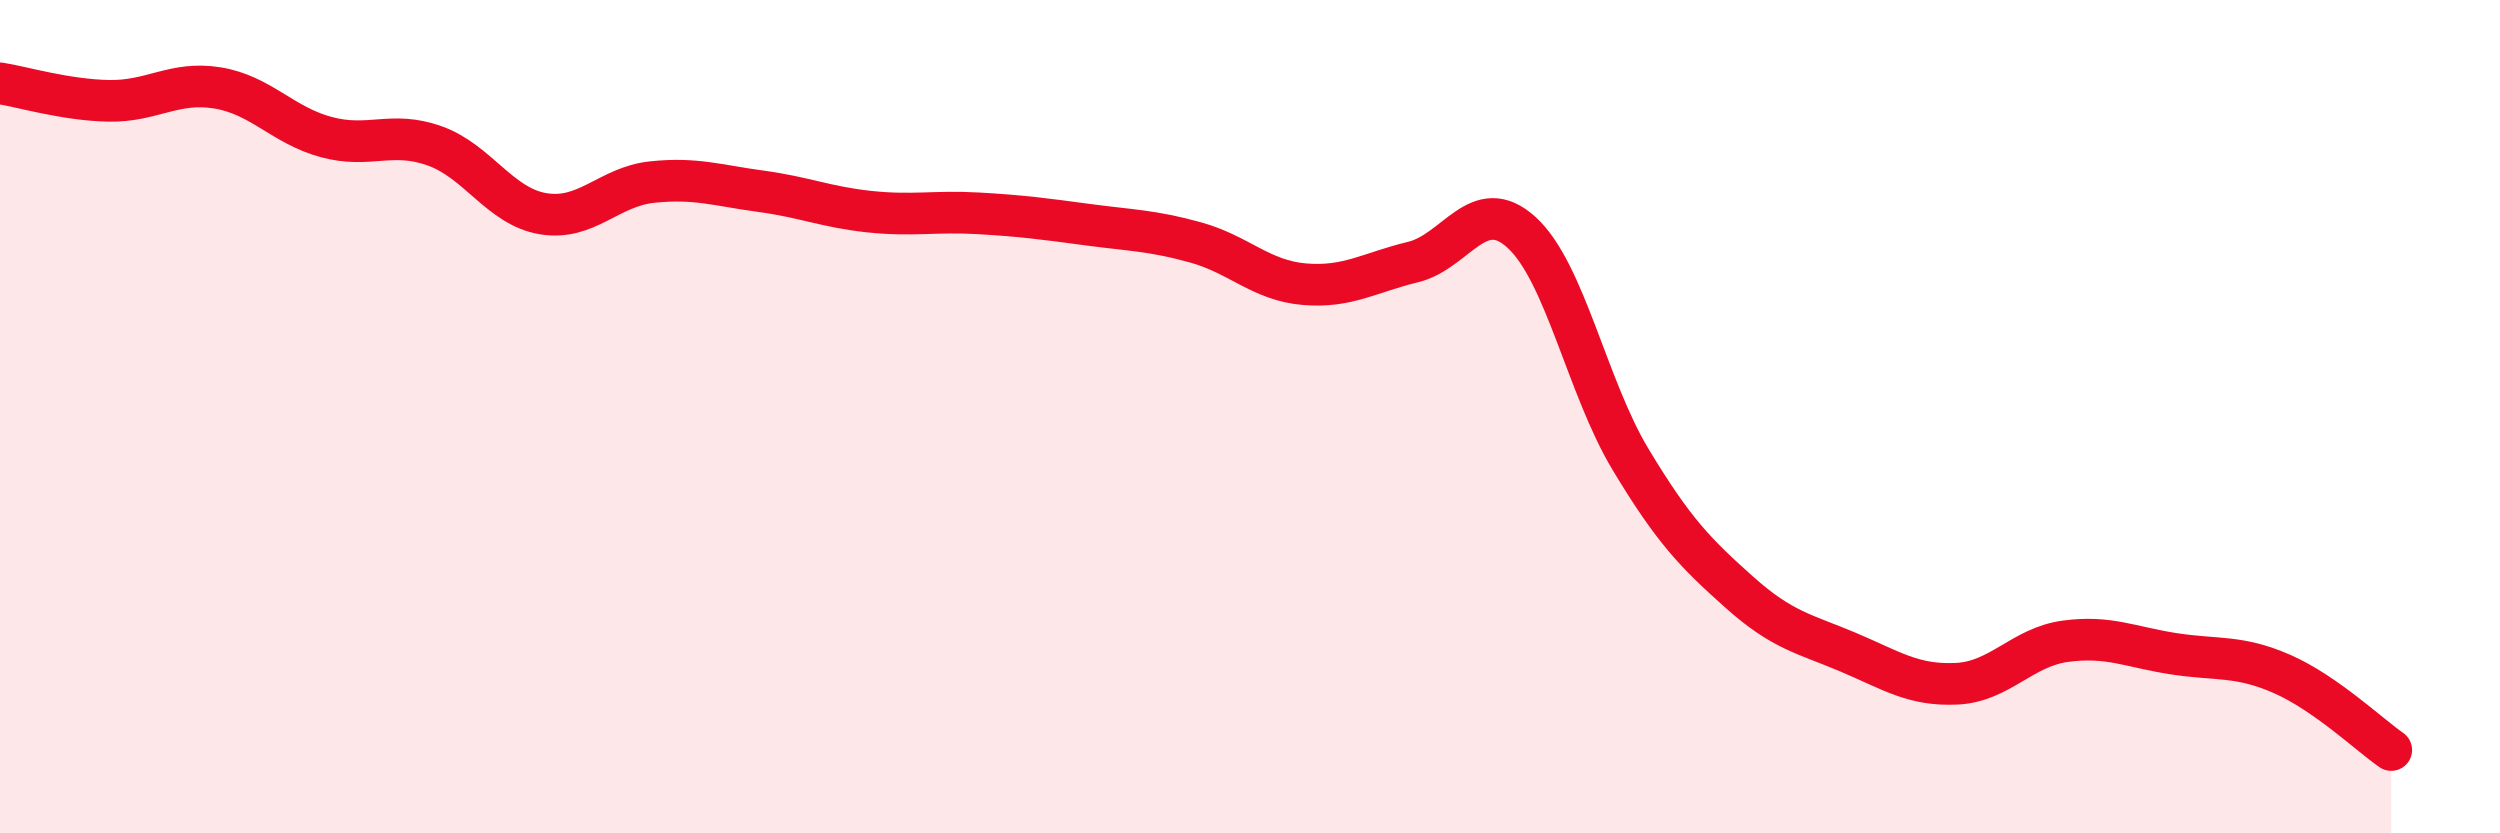
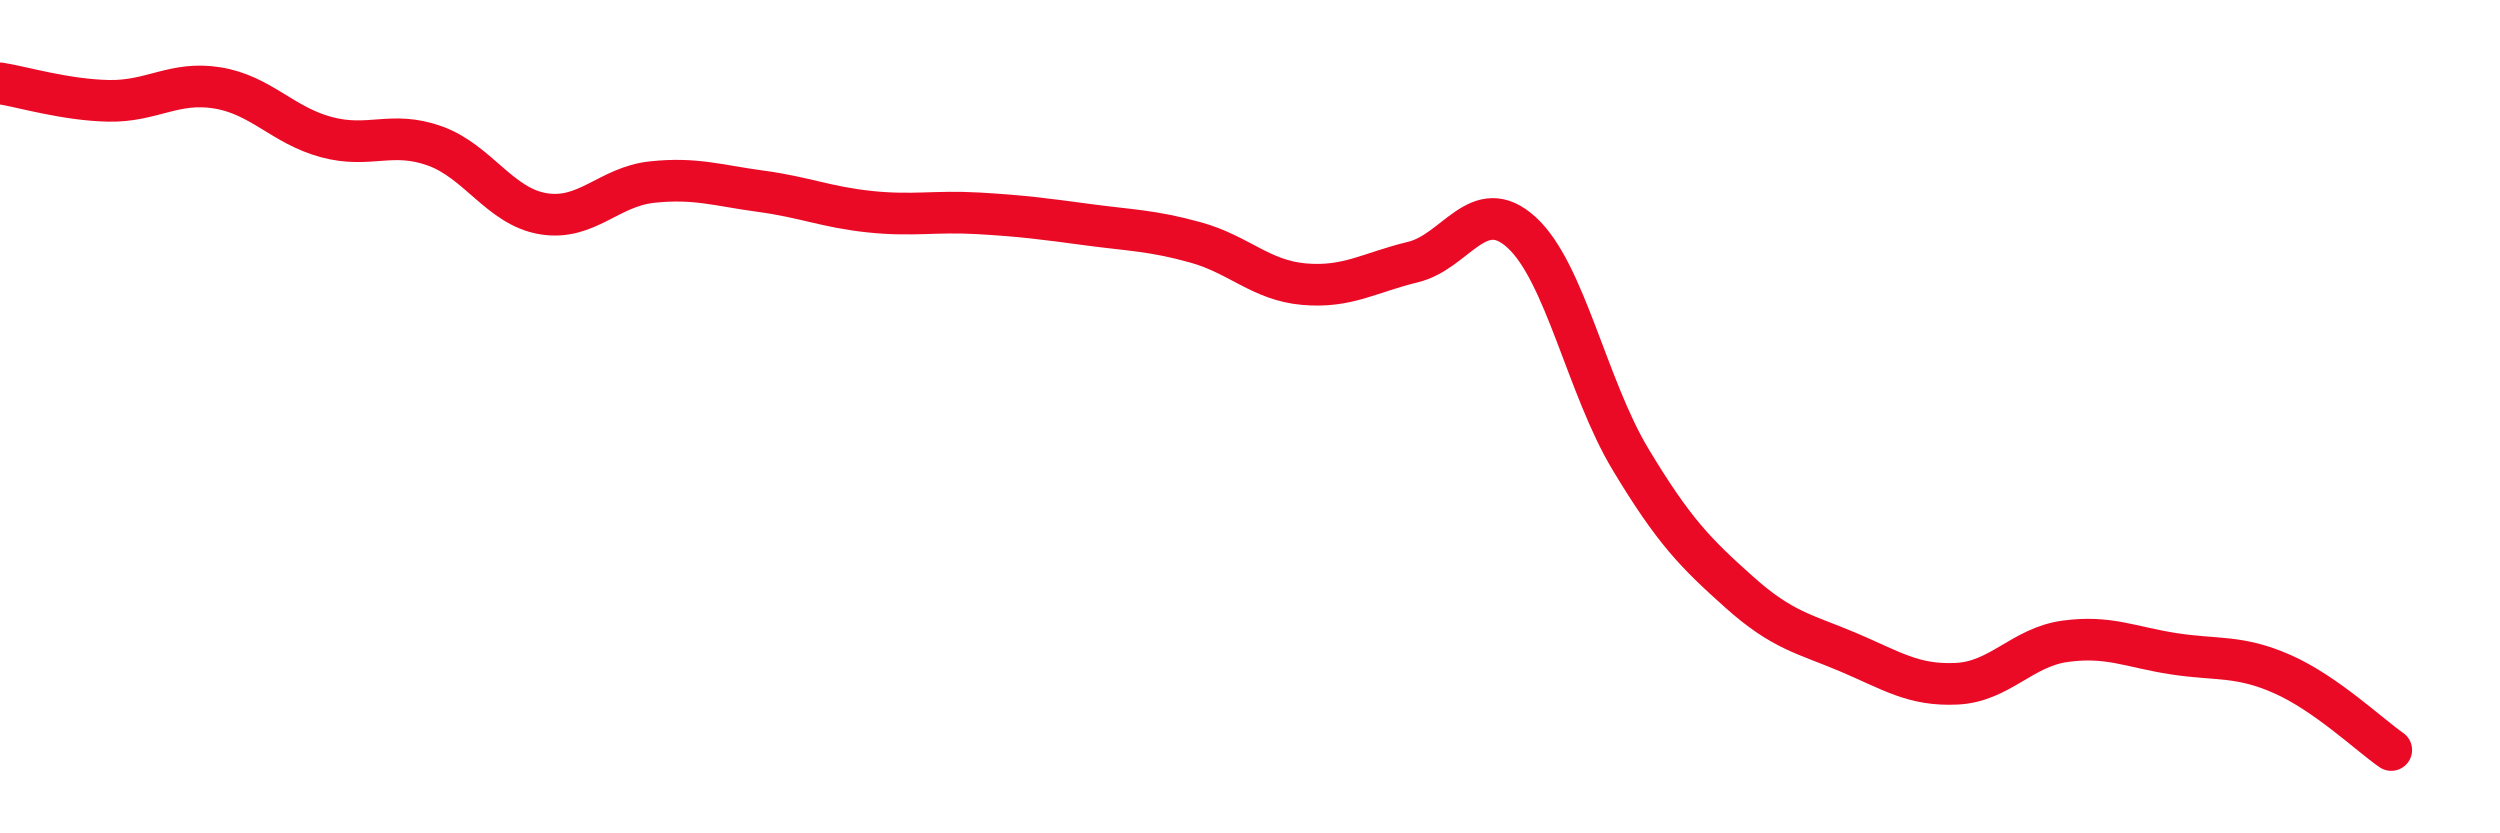
<svg xmlns="http://www.w3.org/2000/svg" width="60" height="20" viewBox="0 0 60 20">
-   <path d="M 0,2 C 0.52,2.08 1.57,2.4 2.61,2.42 C 3.65,2.44 4.18,1.94 5.22,2.11 C 6.26,2.28 6.79,3.01 7.83,3.29 C 8.87,3.57 9.39,3.13 10.43,3.5 C 11.47,3.87 12,4.96 13.04,5.13 C 14.08,5.3 14.61,4.48 15.65,4.37 C 16.69,4.26 17.22,4.45 18.26,4.59 C 19.3,4.73 19.83,4.97 20.87,5.08 C 21.91,5.19 22.44,5.06 23.48,5.12 C 24.52,5.18 25.05,5.25 26.09,5.39 C 27.13,5.53 27.66,5.53 28.7,5.82 C 29.74,6.11 30.26,6.73 31.3,6.82 C 32.34,6.91 32.87,6.54 33.91,6.29 C 34.95,6.04 35.48,4.63 36.52,5.58 C 37.56,6.53 38.09,9.29 39.13,11.02 C 40.17,12.75 40.7,13.28 41.74,14.21 C 42.78,15.14 43.31,15.21 44.35,15.65 C 45.39,16.09 45.92,16.46 46.96,16.41 C 48,16.36 48.53,15.53 49.57,15.39 C 50.61,15.25 51.13,15.53 52.17,15.69 C 53.21,15.85 53.74,15.72 54.78,16.18 C 55.82,16.64 56.87,17.64 57.39,18L57.39 20L0 20Z" fill="#EB0A25" opacity="0.1" stroke-linecap="round" stroke-linejoin="round" />
  <path d="M 0,2 C 0.52,2.08 1.57,2.4 2.61,2.42 C 3.65,2.44 4.18,1.94 5.22,2.11 C 6.26,2.28 6.79,3.01 7.83,3.29 C 8.87,3.57 9.39,3.13 10.43,3.5 C 11.47,3.87 12,4.96 13.04,5.13 C 14.08,5.3 14.61,4.48 15.65,4.37 C 16.69,4.26 17.22,4.45 18.26,4.59 C 19.3,4.73 19.83,4.97 20.87,5.08 C 21.91,5.19 22.44,5.06 23.48,5.12 C 24.52,5.18 25.05,5.25 26.09,5.39 C 27.13,5.53 27.66,5.53 28.7,5.82 C 29.74,6.11 30.26,6.73 31.3,6.82 C 32.34,6.91 32.87,6.54 33.91,6.29 C 34.95,6.04 35.48,4.63 36.52,5.58 C 37.56,6.53 38.09,9.29 39.13,11.02 C 40.17,12.75 40.7,13.28 41.74,14.21 C 42.78,15.14 43.31,15.21 44.35,15.65 C 45.39,16.09 45.92,16.46 46.96,16.41 C 48,16.36 48.53,15.53 49.57,15.39 C 50.61,15.25 51.13,15.53 52.17,15.69 C 53.21,15.85 53.74,15.72 54.78,16.18 C 55.82,16.64 56.87,17.64 57.39,18" stroke="#EB0A25" stroke-width="1" fill="none" stroke-linecap="round" stroke-linejoin="round" />
</svg>